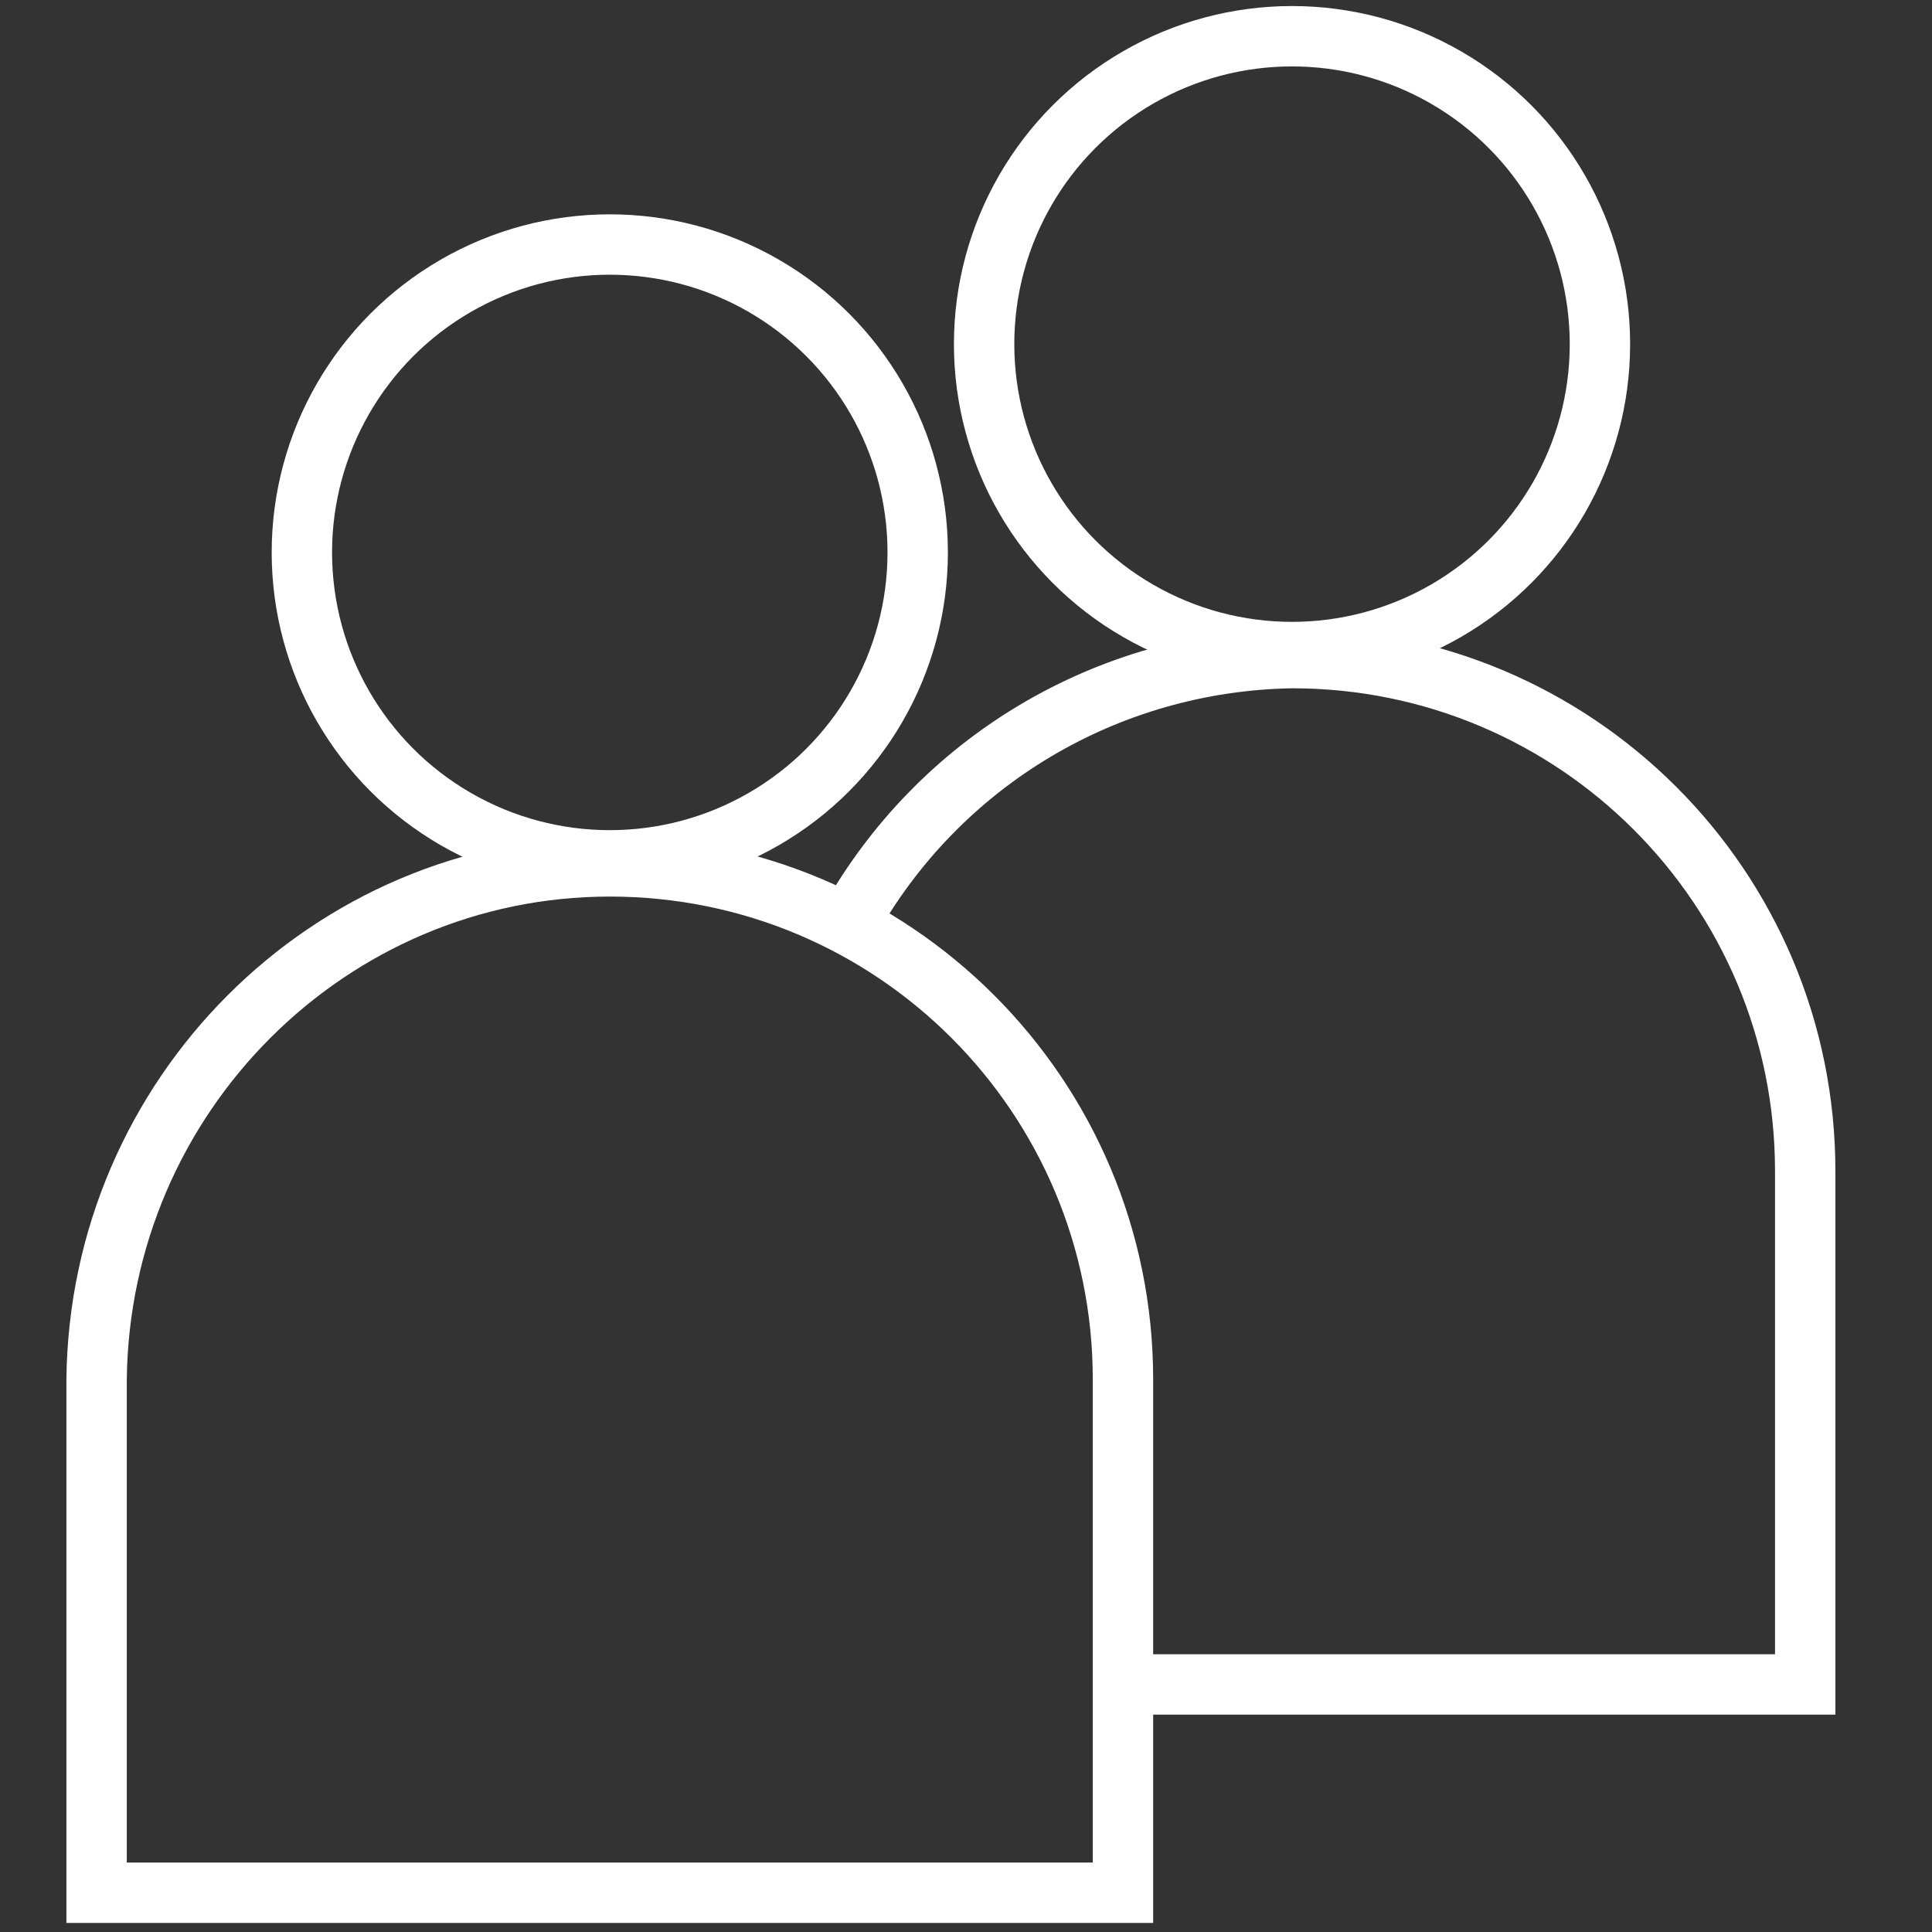
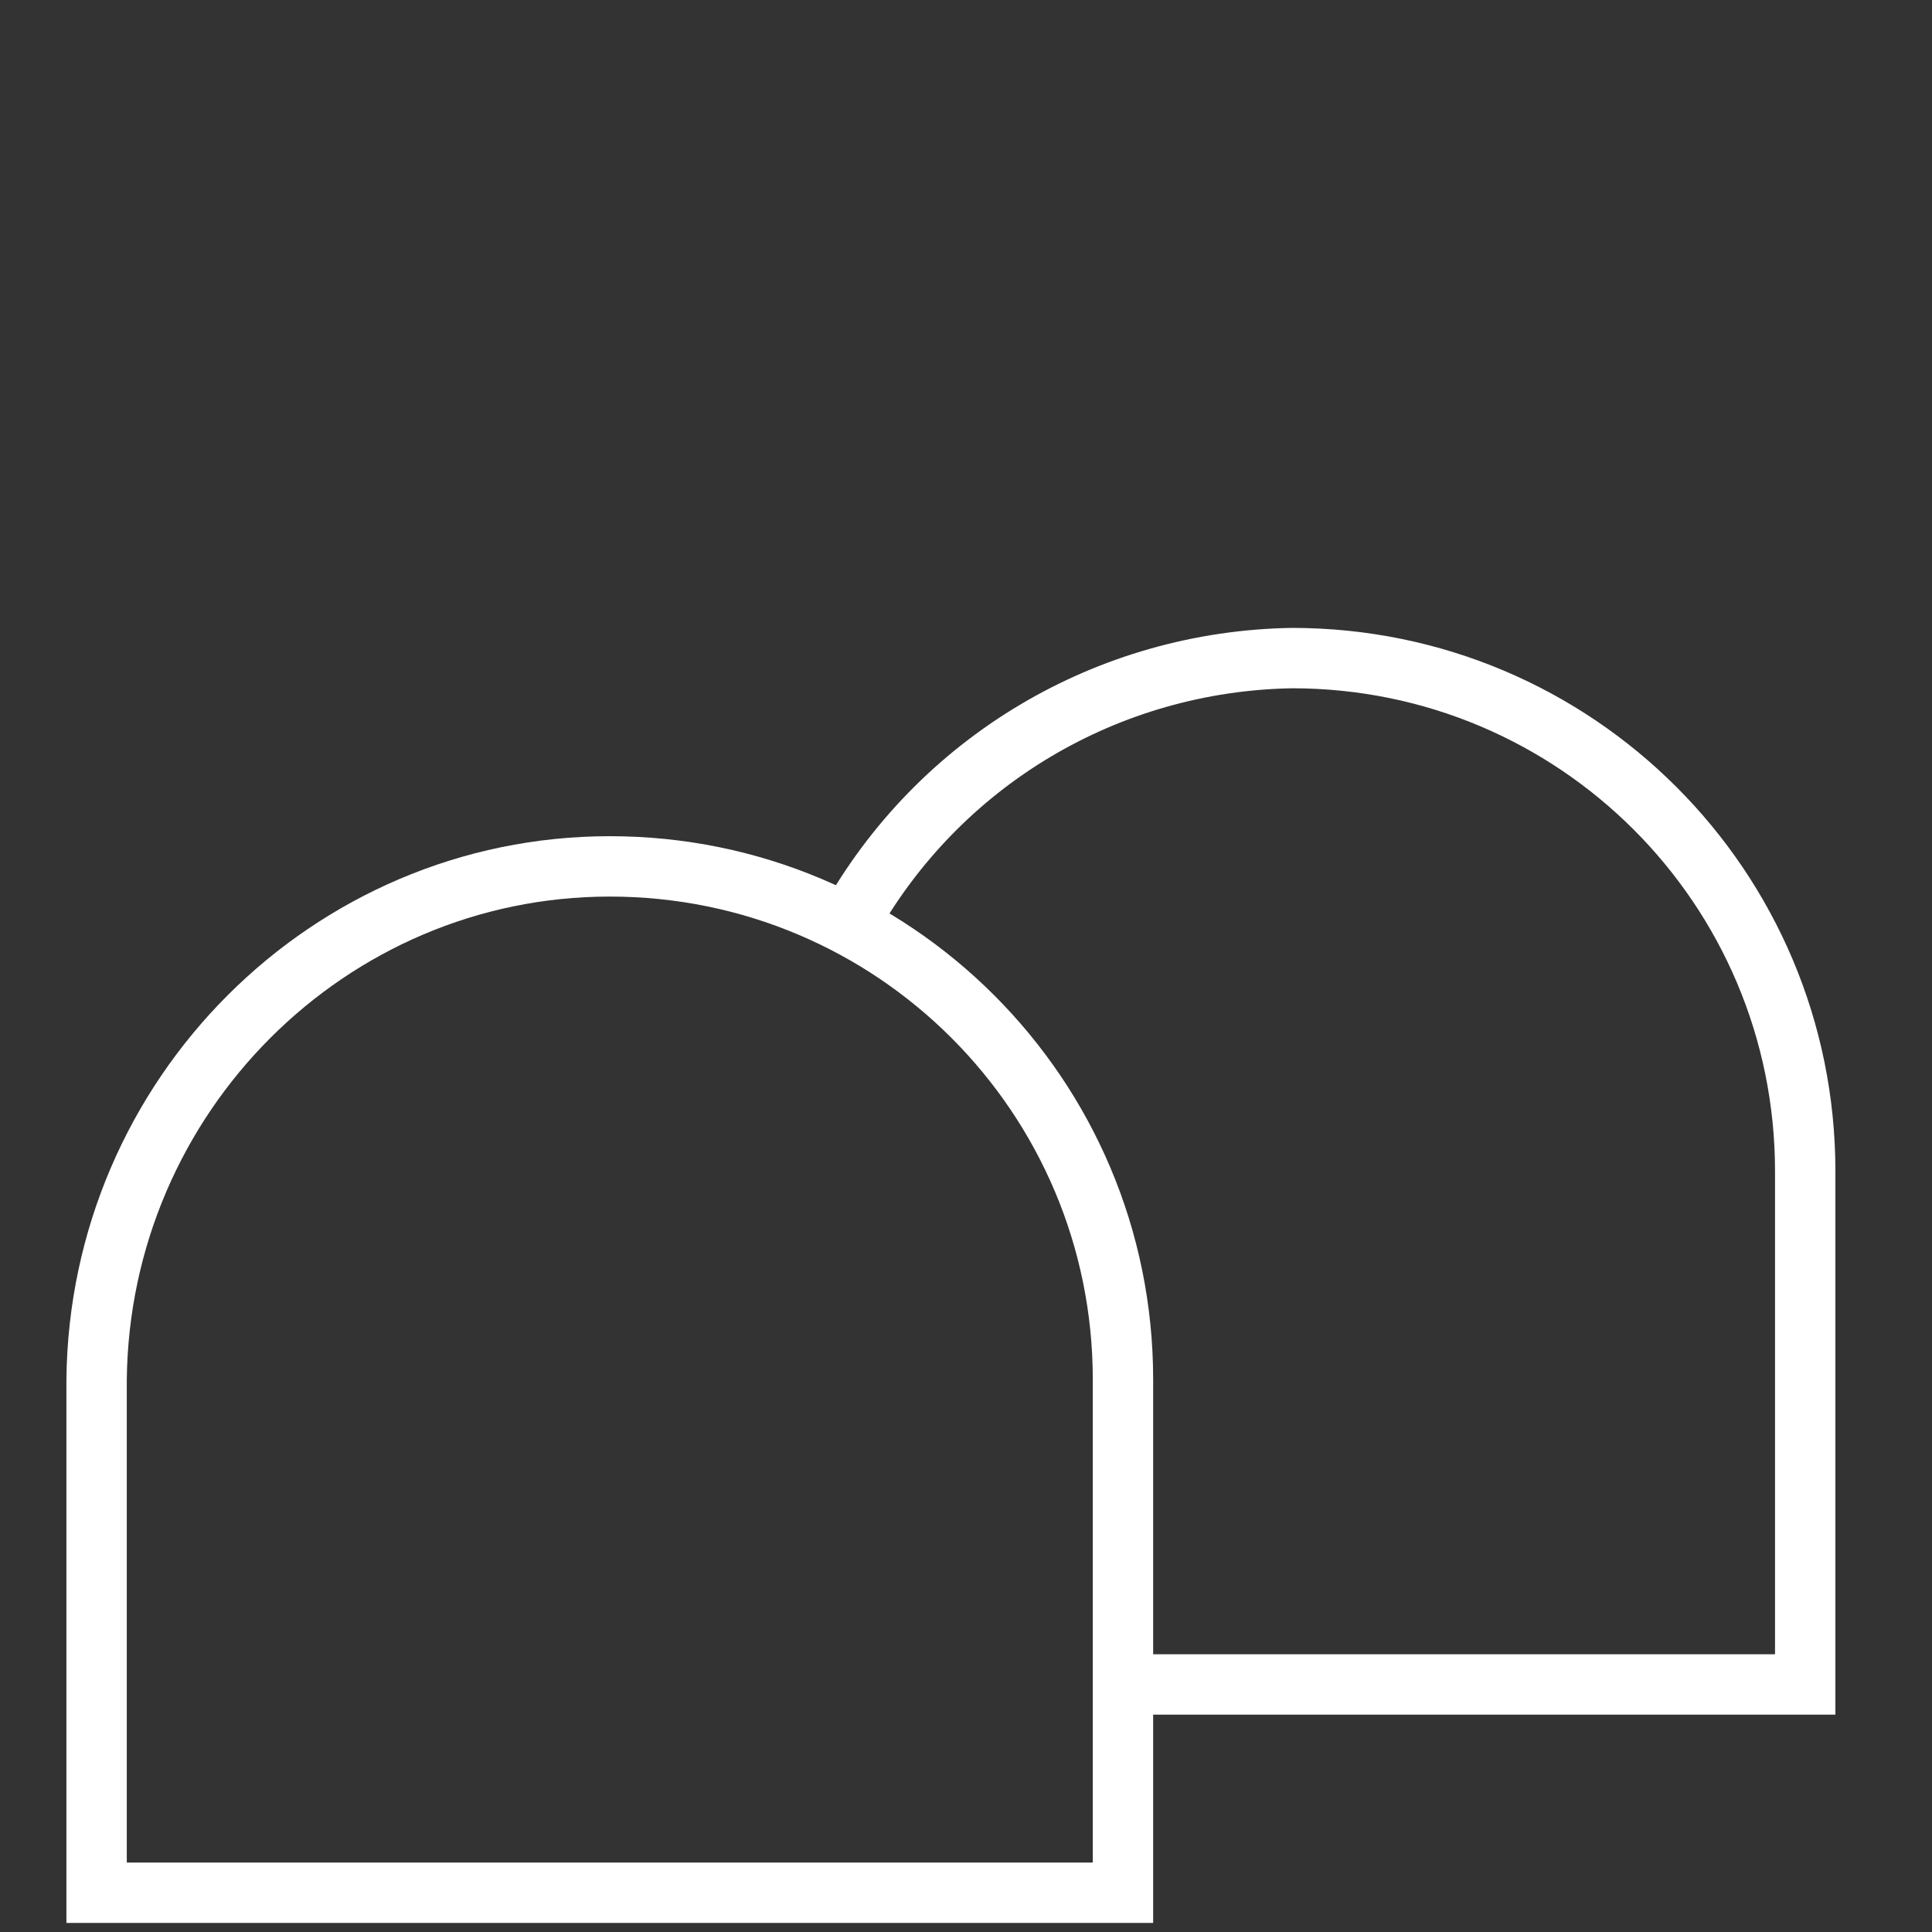
<svg xmlns="http://www.w3.org/2000/svg" version="1.1" id="レイヤー_1" x="0px" y="0px" viewBox="0 0 64 64" style="enable-background:new 0 0 64 64;" xml:space="preserve">
  <rect x="0" y="0" width="64" height="64" fill="#333333" stroke="none" />
  <style type="text/css">
	.st0{fill:none;stroke:#FFFFFF;stroke-width:2;stroke-miterlimit:10;}
</style>
  <title />
  <g id="Layer_44">
-     <circle class="st0" cx="20.2" cy="18.3" r="10.2" />
    <path class="st0" d="M20.2,28.7L20.2,28.7c9.4,0,17,7.6,17,17v17l0,0h-34l0,0v-17C3.3,36.3,10.9,28.7,20.2,28.7L20.2,28.7   L20.2,28.7z" />
-     <circle class="st0" cx="42.8" cy="11.4" r="10.2" />
    <path class="st0" d="M28.1,30.6c3-5.4,8.6-8.7,14.7-8.8l0,0c9.4,0,17,7.6,17,17v17H37.2" />
  </g>
</svg>